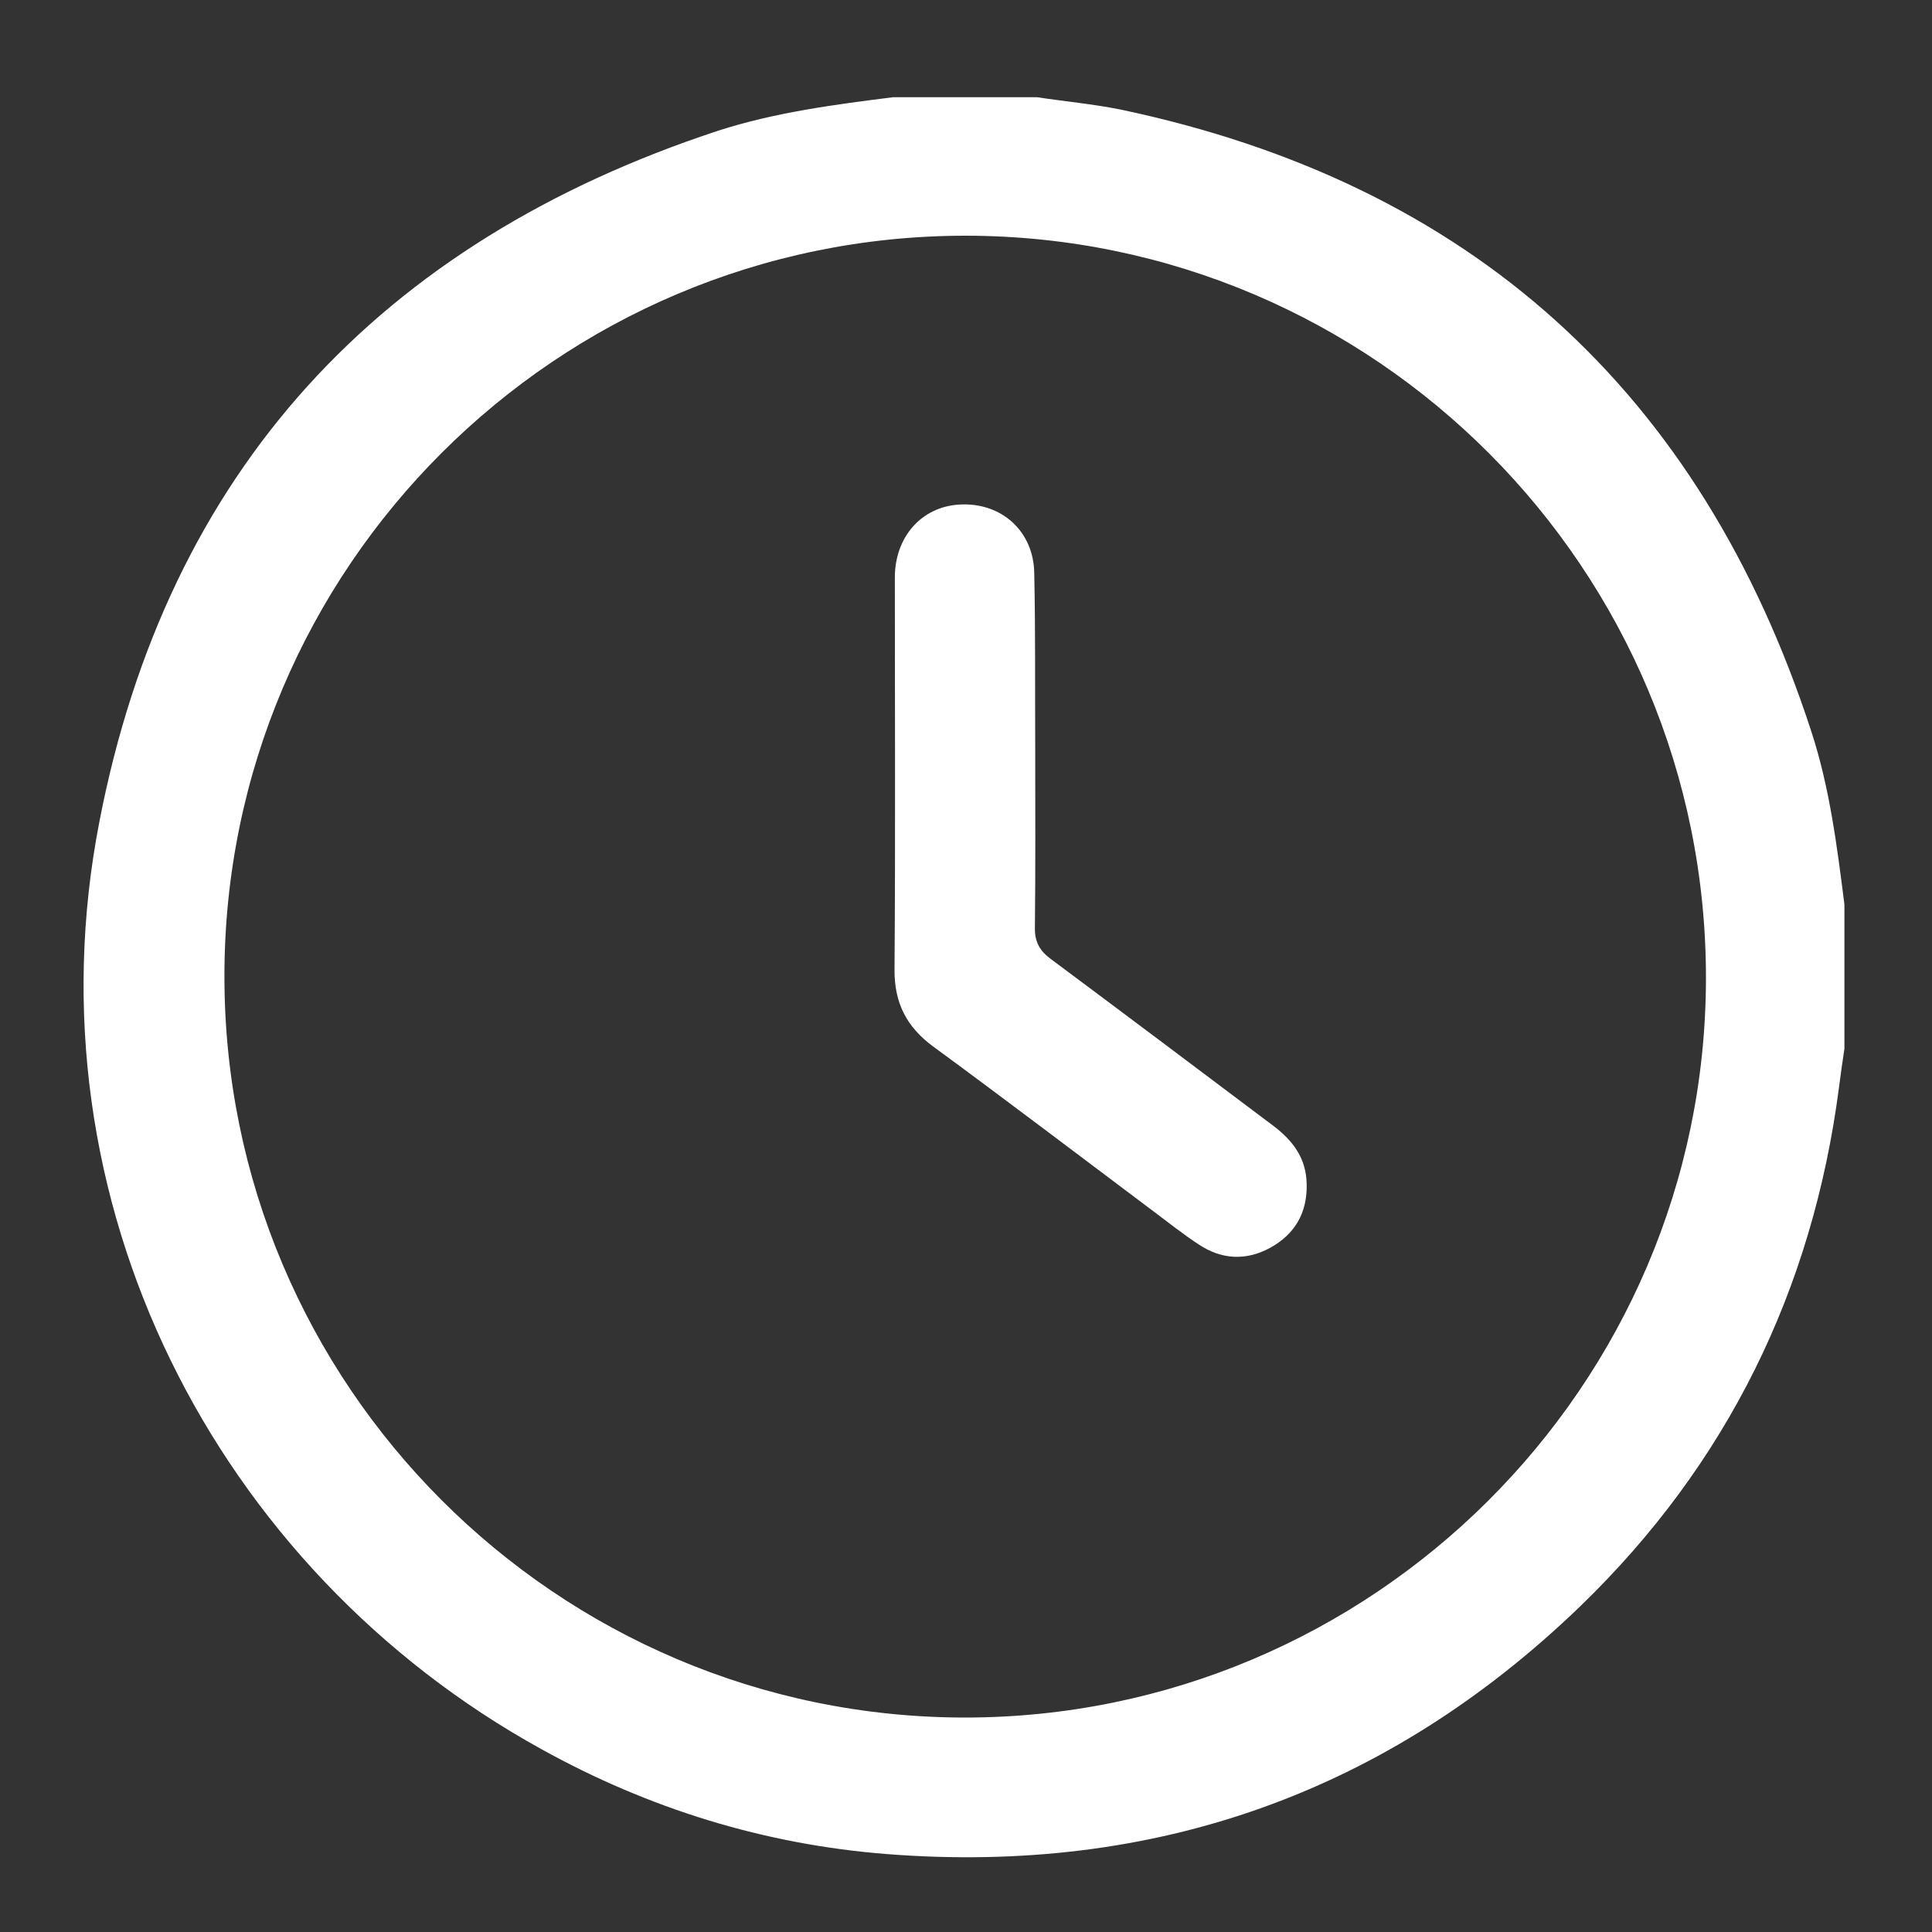
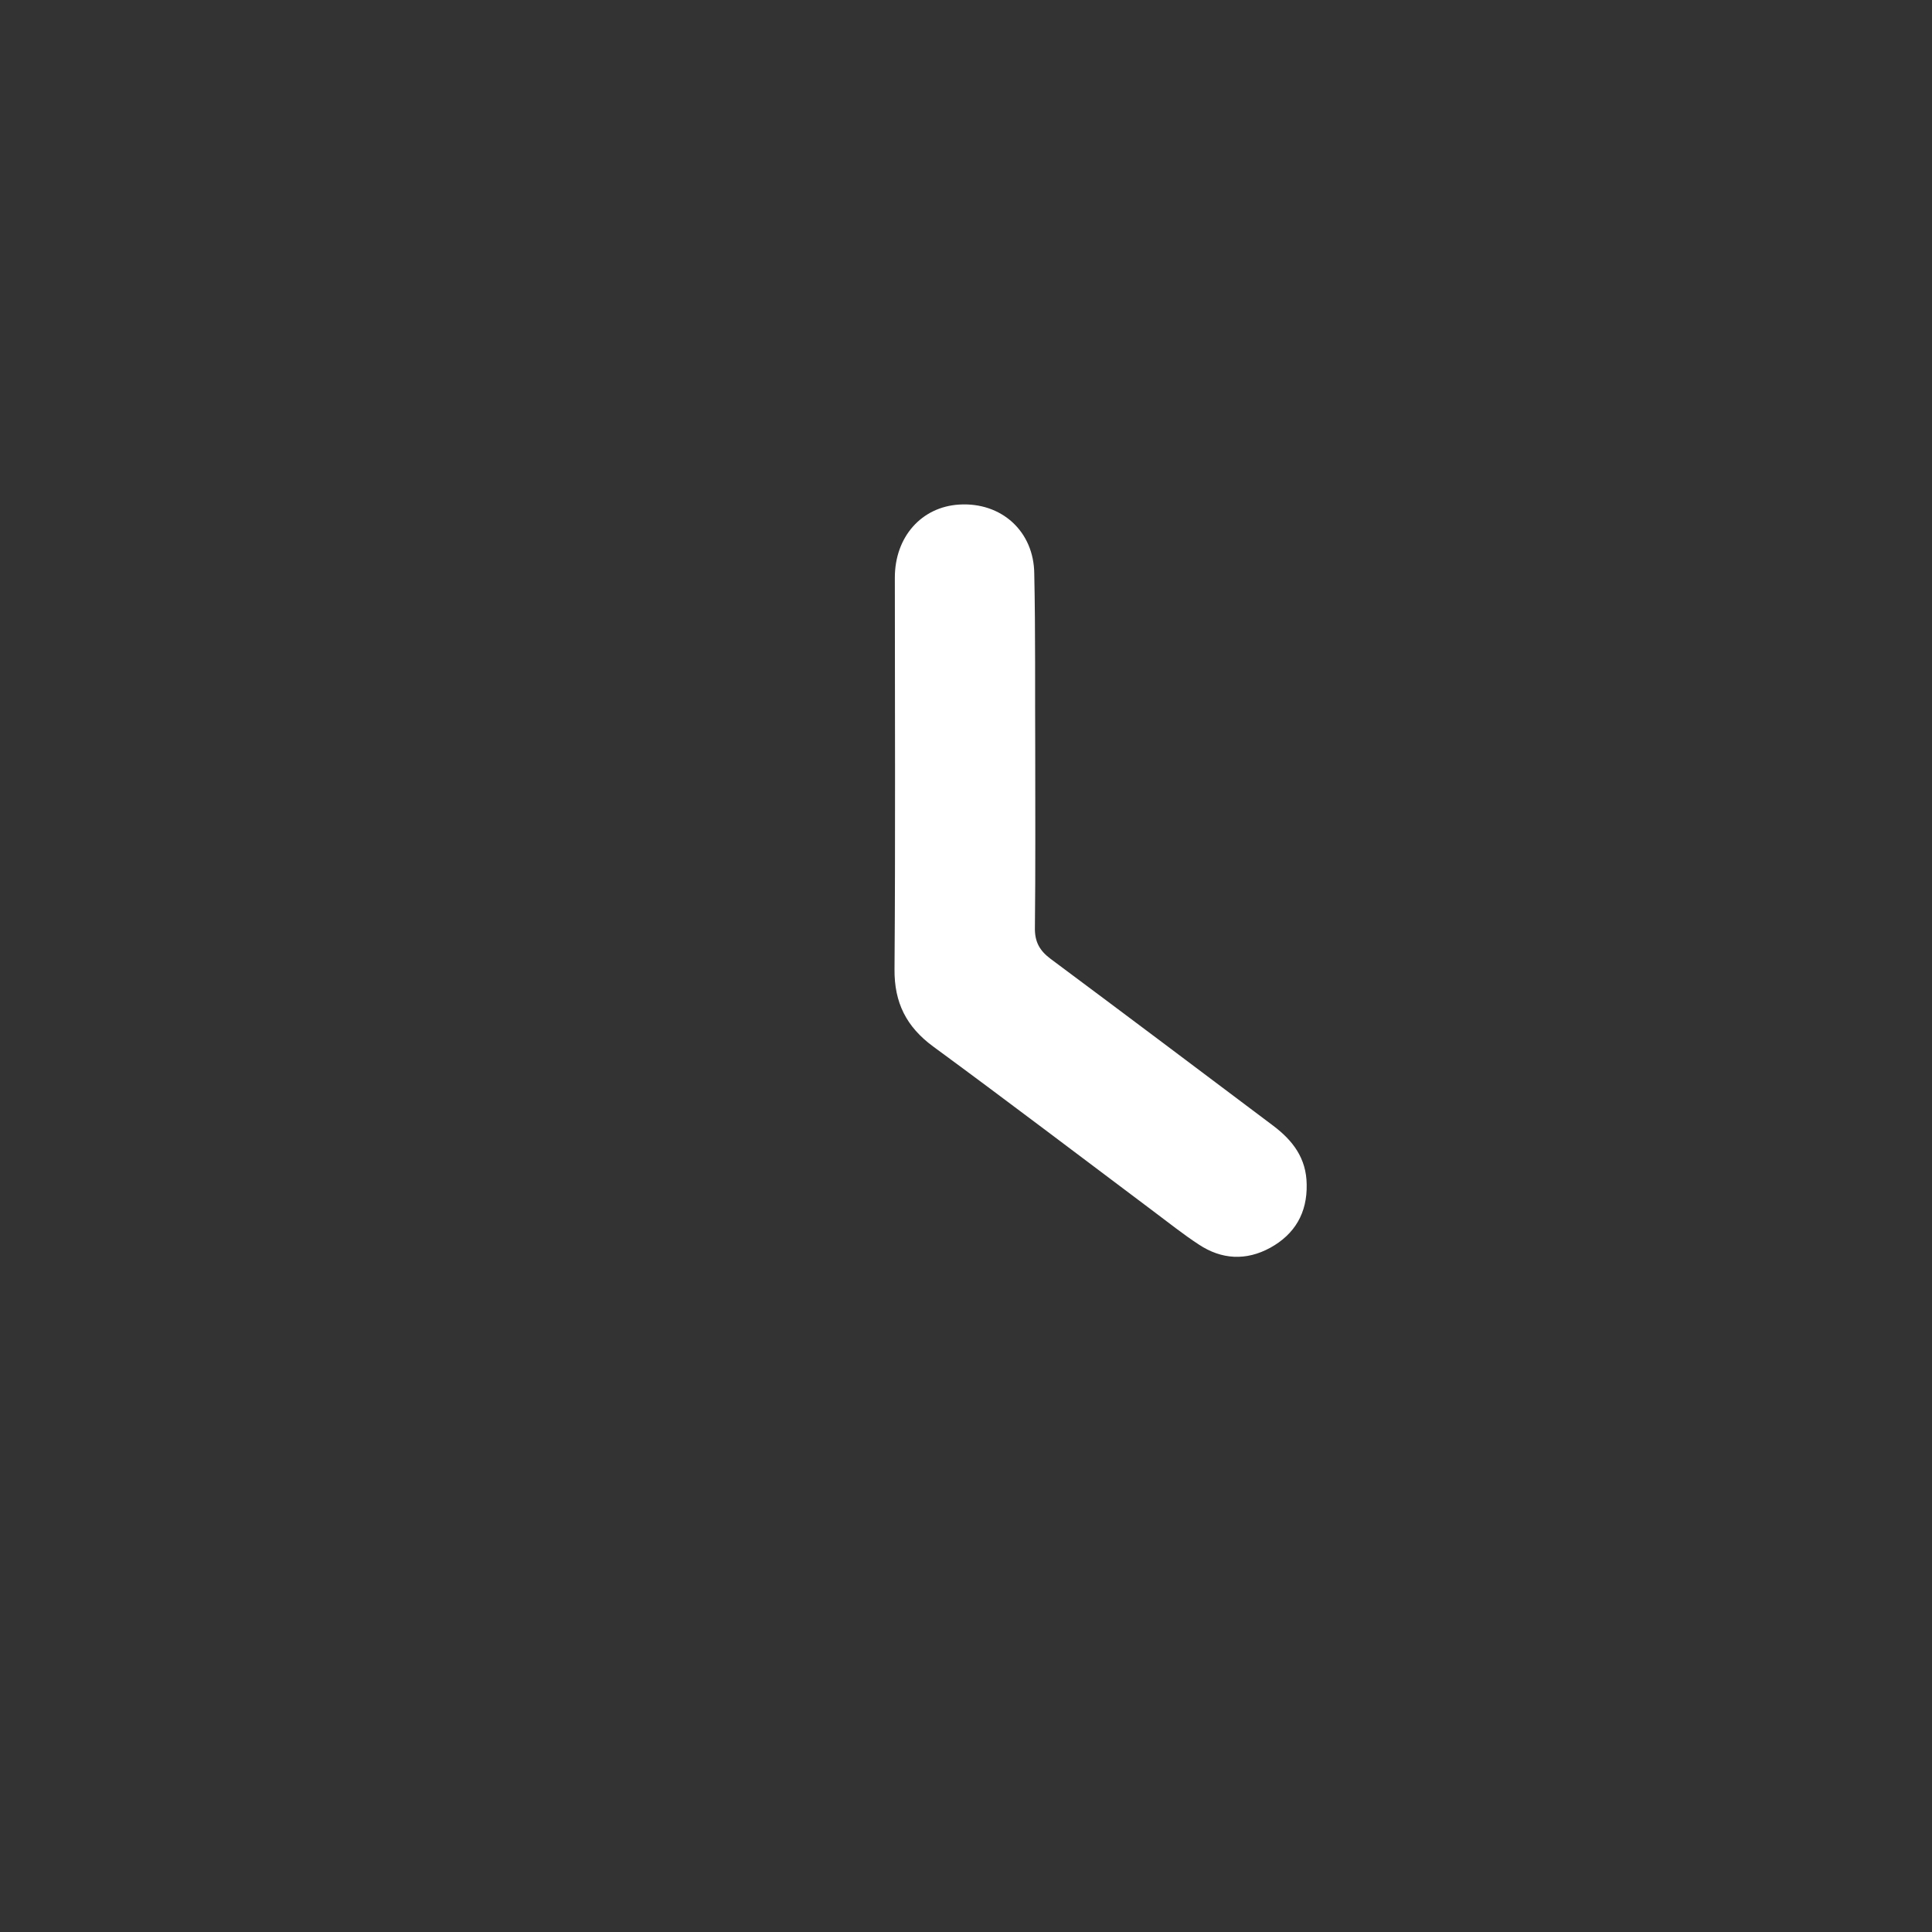
<svg xmlns="http://www.w3.org/2000/svg" id="Layer_1" x="0px" y="0px" viewBox="0 0 600 600" style="enable-background:new 0 0 600 600;" xml:space="preserve">
  <rect x="0" y="0" width="600" height="600" fill="#333333" stroke="none" />
  <style type="text/css">	.st0{fill:#FFFFFF;}</style>
  <g>
-     <path class="st0" d="M277.3,30.2c14.9,0,29.9,0,44.8,0c8.6,1.3,17.3,2.1,25.8,3.8c108.8,22.9,180.2,87.5,214.6,193.1  c5.7,17.4,8,35.6,10.3,53.8c0,14.9,0,29.9,0,44.8c-0.6,4-1.2,8.1-1.7,12.1c-8.2,62.9-34.8,117-80.3,161  c-60,57.9-132.1,83.5-215.4,77c-38.1-3-73.9-14.1-107.3-32.6C67,487.4,7.9,372.9,30.9,255C52,146.2,117.9,75.2,223,40.6  C240.7,34.9,259,32.5,277.3,30.2z M299.6,533.4c126.6,0,230-102.9,230.2-229.4C530,176.7,426.9,73.3,299.9,73.2  C173,73.2,69.7,176.3,69.7,303.1C69.6,430,172.8,533.3,299.6,533.4z" />
    <path class="st0" d="M321.5,233.6c0,18.1,0.1,36.3-0.1,54.4c-0.1,4.4,1.4,7.2,4.9,9.8c23.1,17.2,46.1,34.5,69.1,51.8  c6.1,4.6,10.3,10.1,10.4,18.2c0.2,8.9-3.7,15.5-11.3,19.7c-7.5,4.1-15.1,3.7-22.2-1c-4.9-3.2-9.5-6.9-14.2-10.4  c-22.8-17.1-45.4-34.3-68.3-51.1c-8.3-6.1-12.1-13.6-12-24c0.3-40.5,0.1-81,0.1-121.6c0-12.7,8.3-22,20-22.7  c13.1-0.8,23.2,8.3,23.3,21.5C321.6,196.6,321.4,215.1,321.5,233.6C321.5,233.6,321.5,233.6,321.5,233.6z" />
  </g>
</svg>